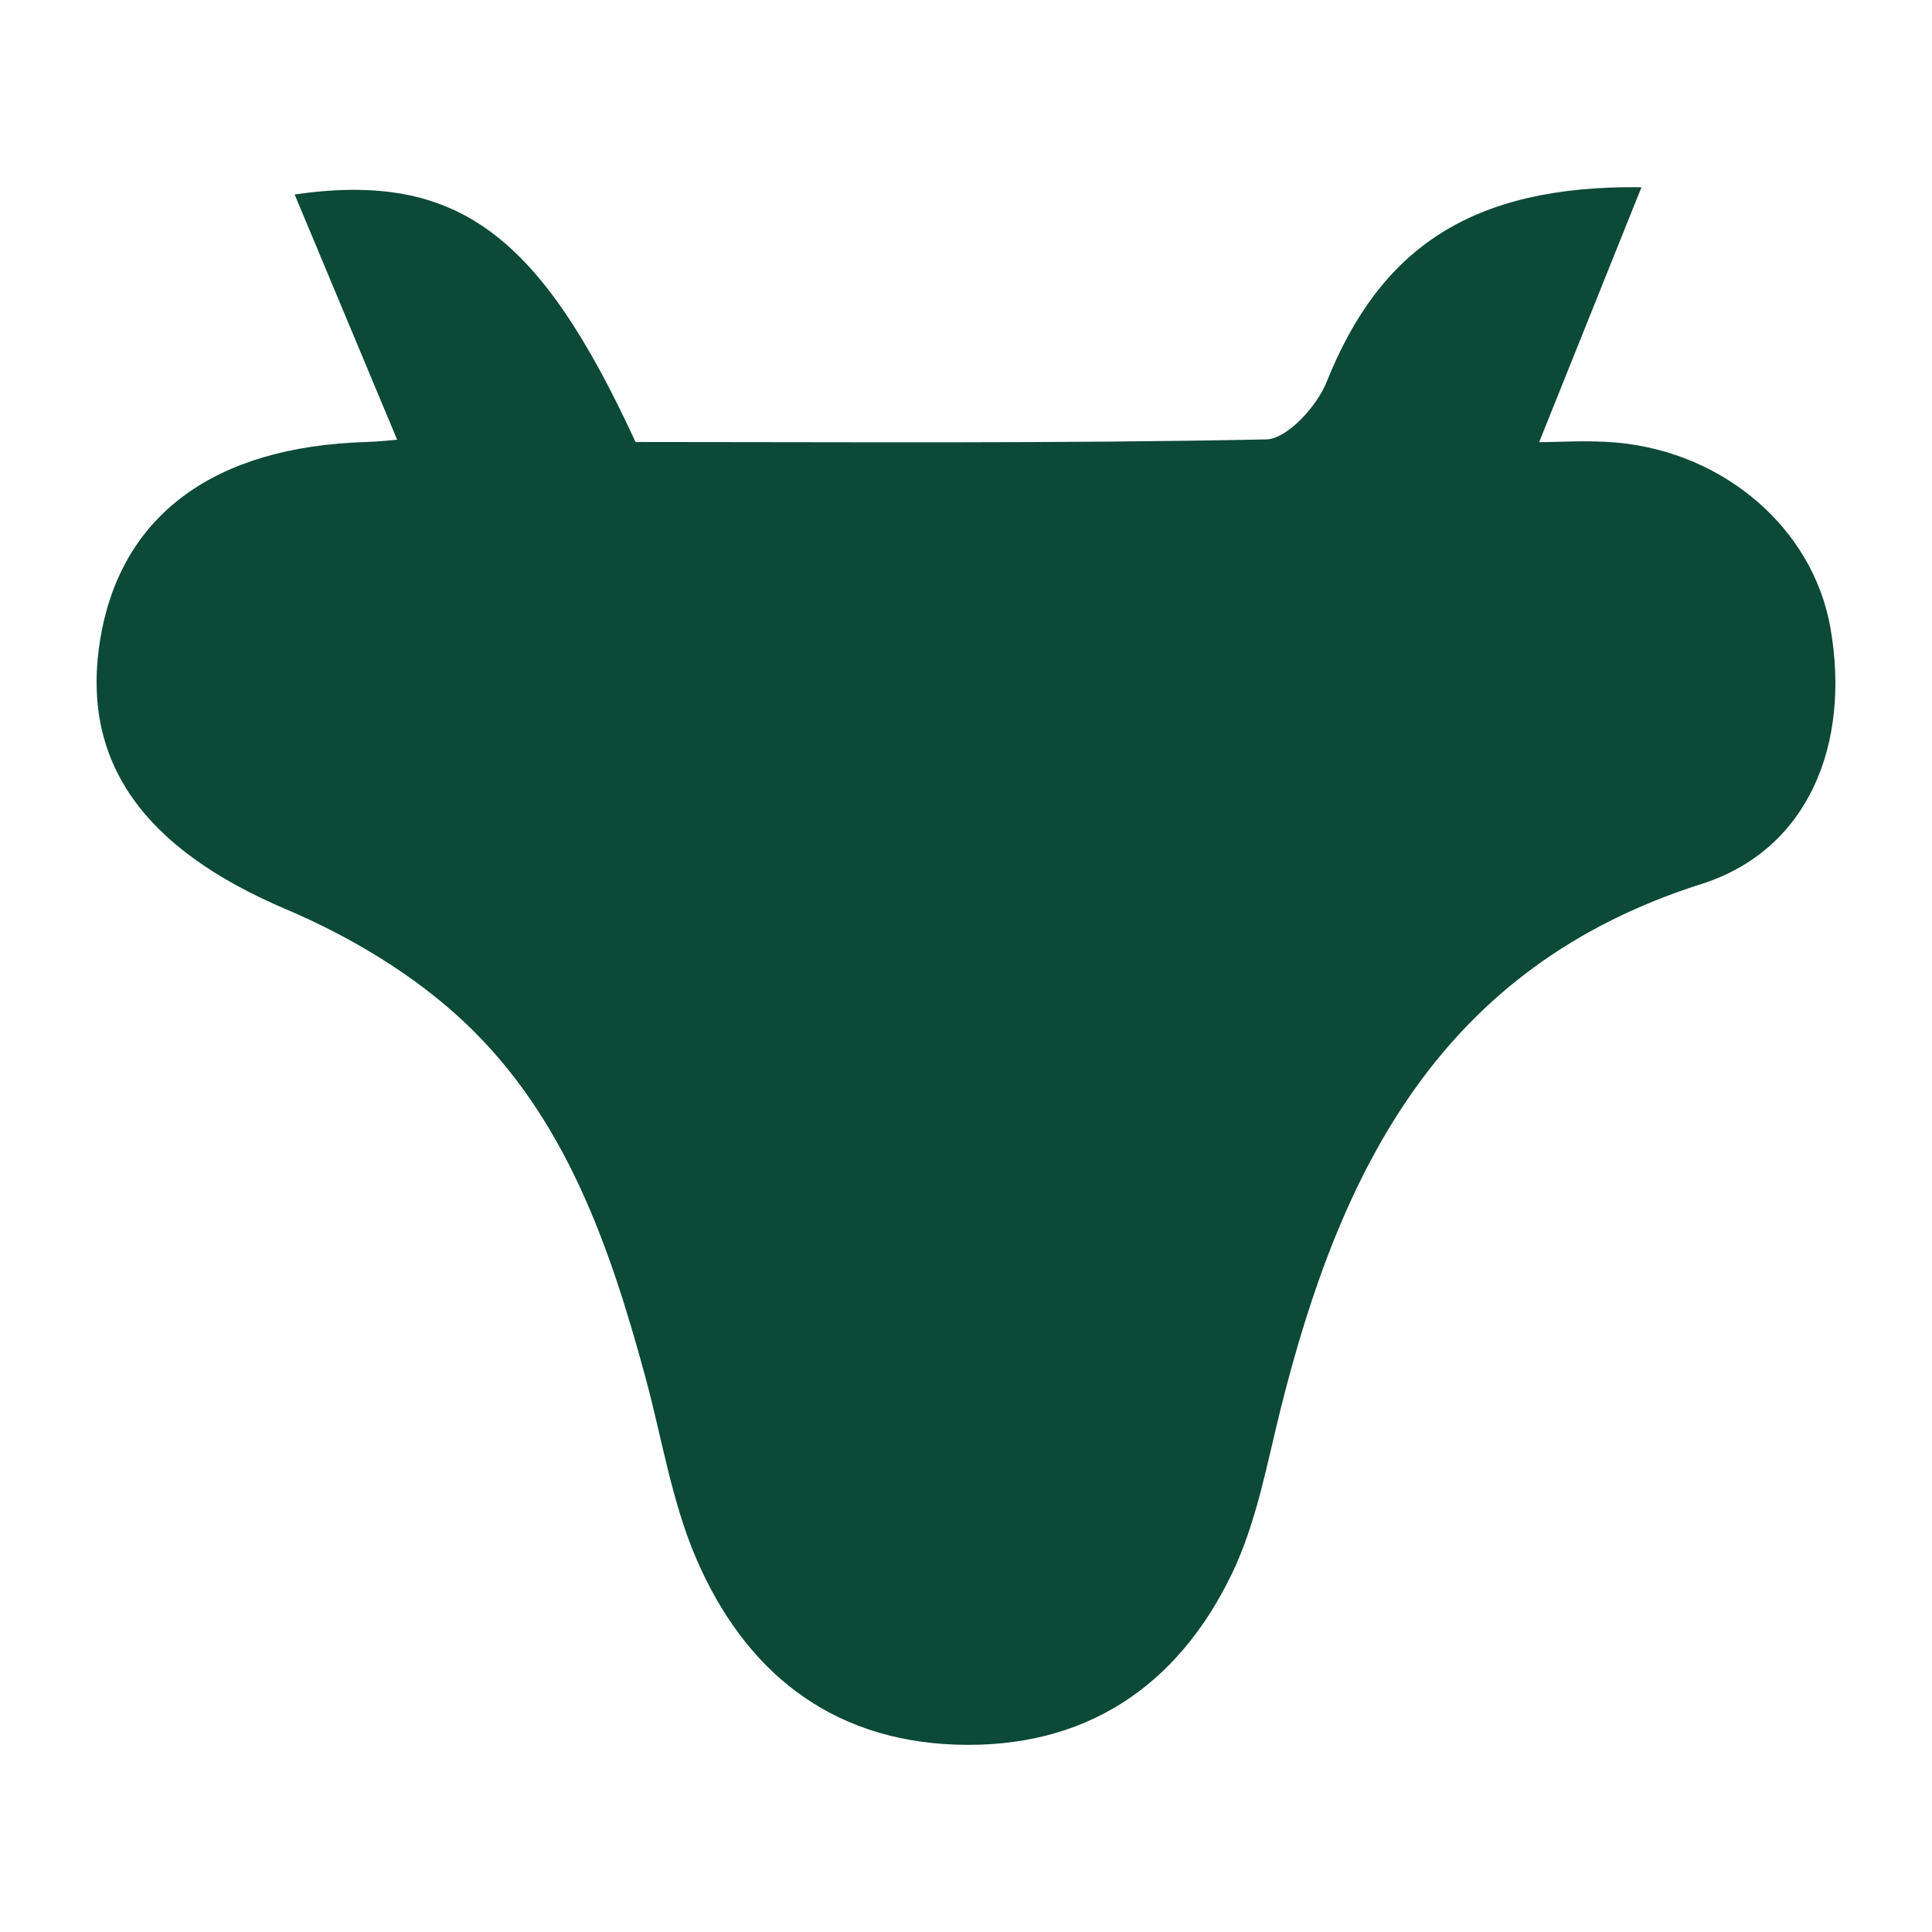
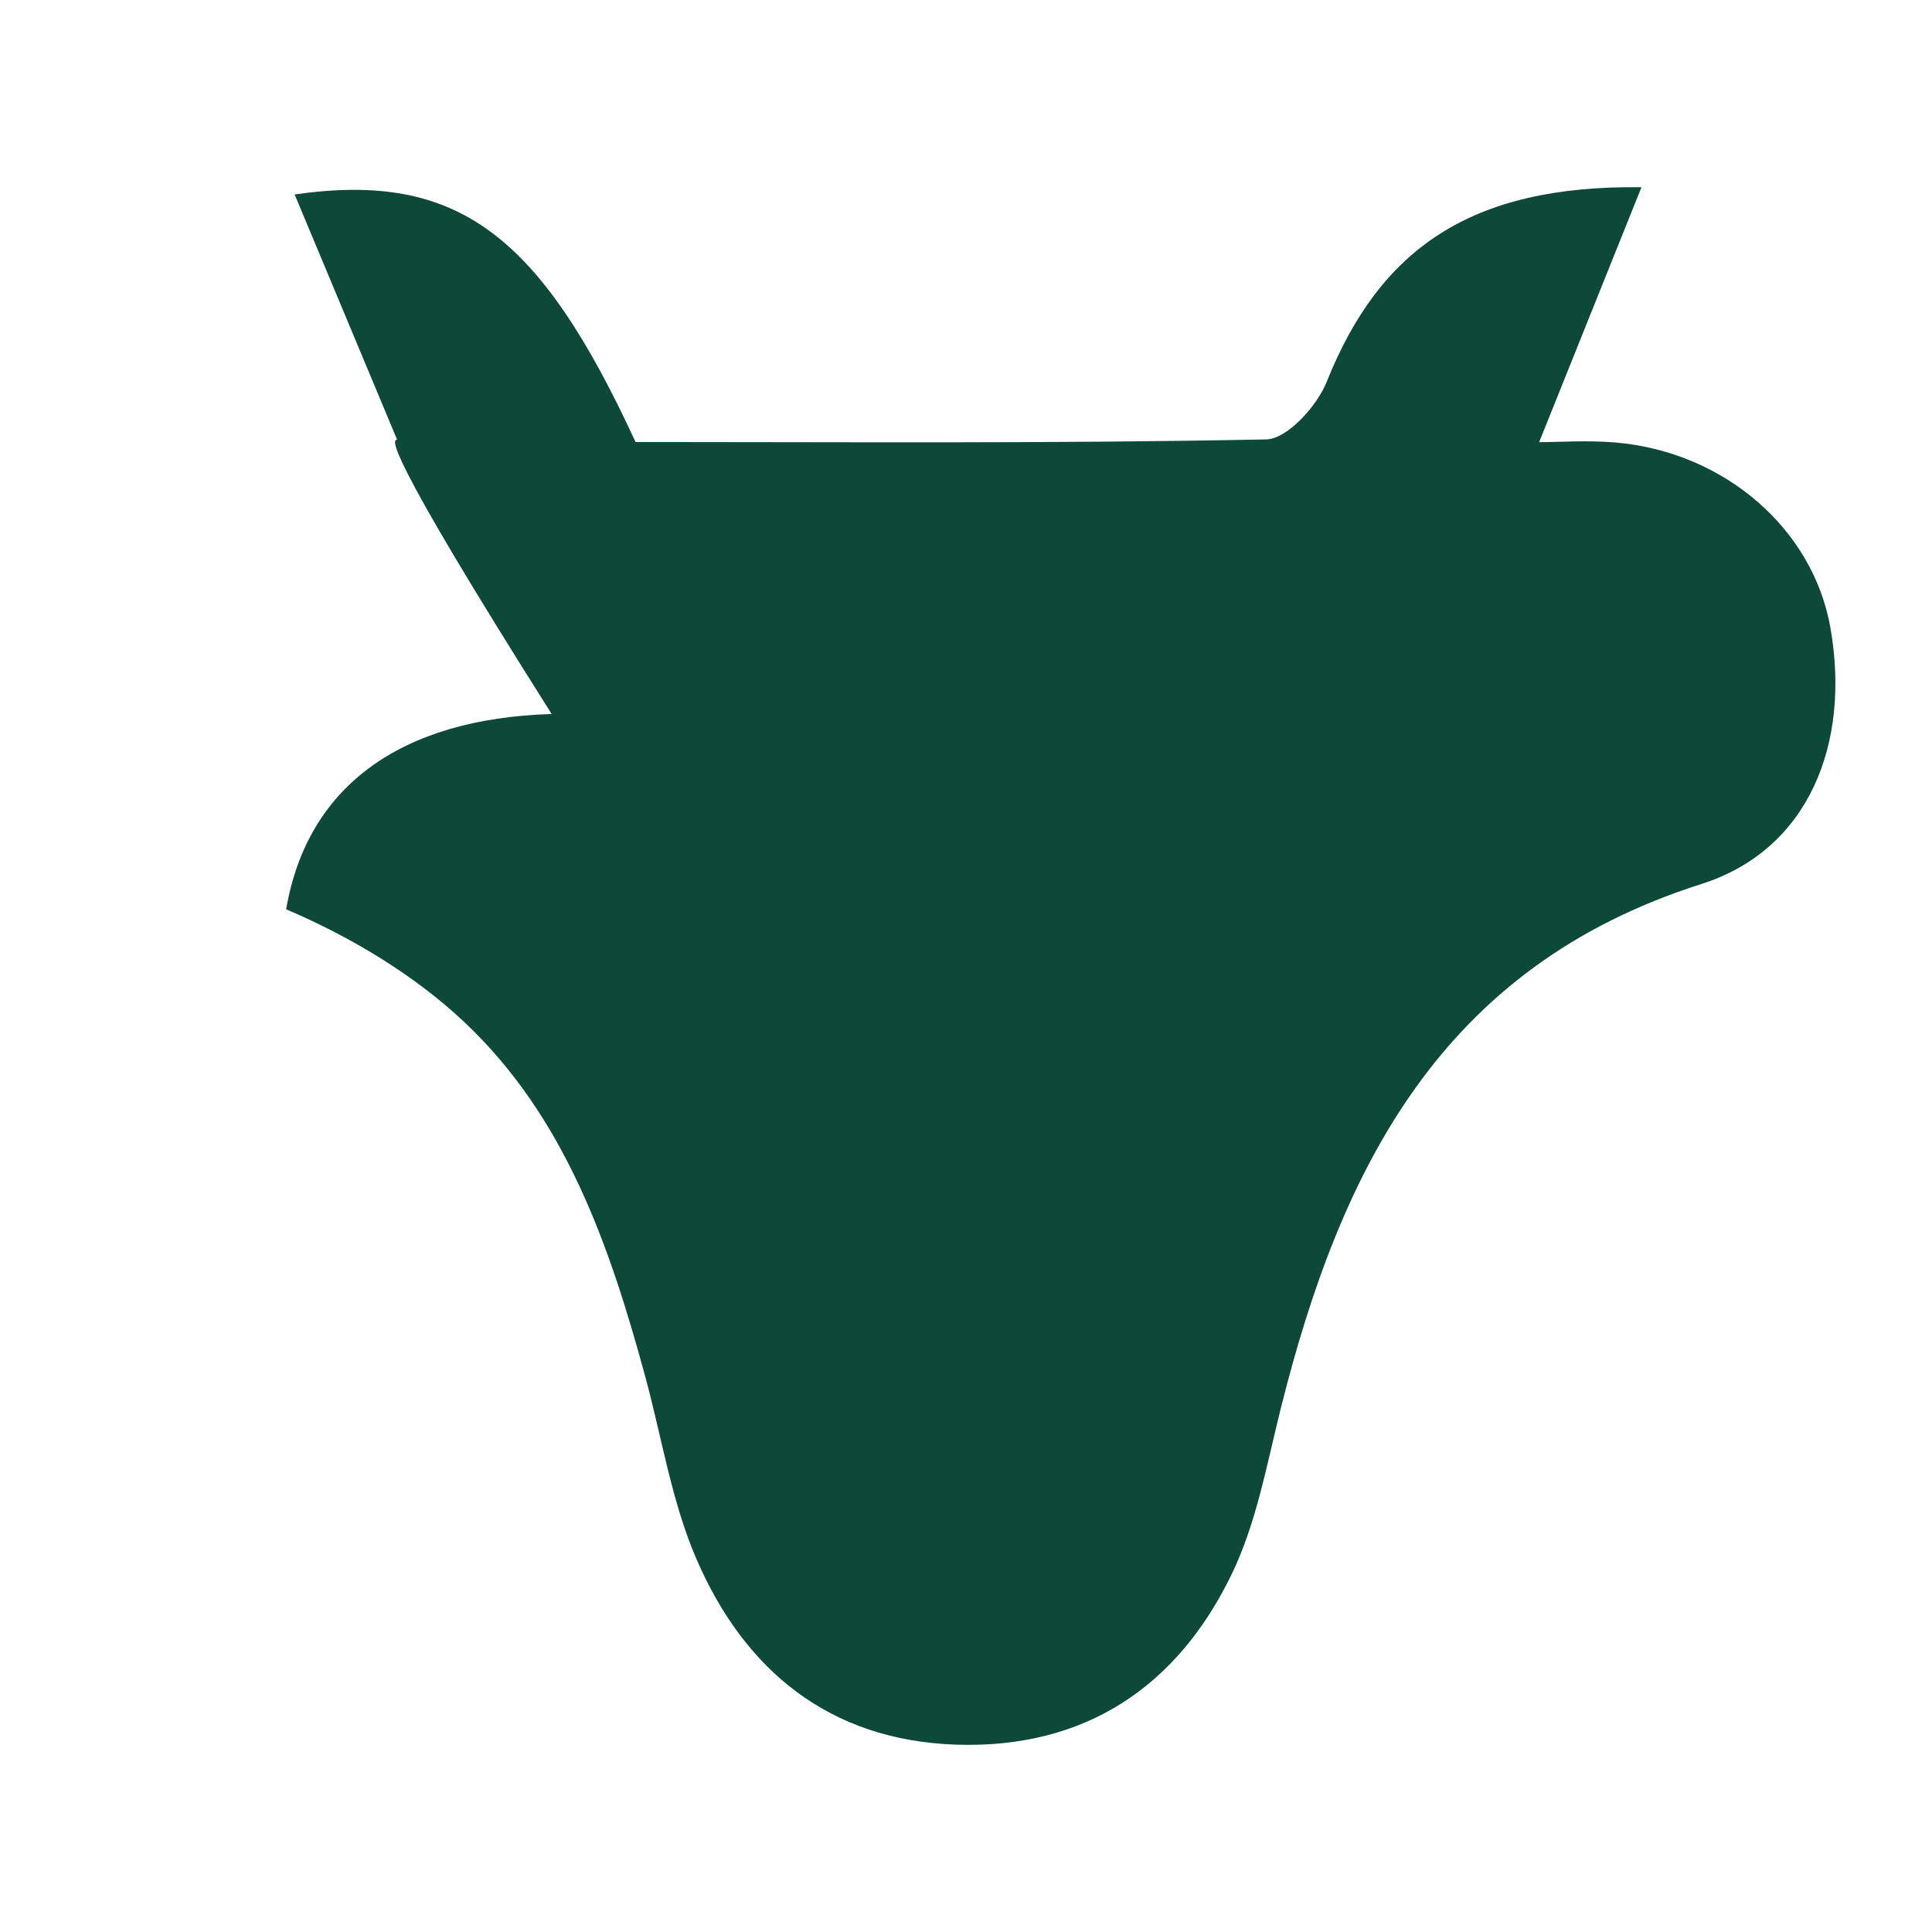
<svg xmlns="http://www.w3.org/2000/svg" version="1.1" id="Layer_1" x="0px" y="0px" width="200px" height="200px" viewBox="0 0 200 200" enable-background="new 0 0 200 200" xml:space="preserve">
-   <rect x="-207.667" width="200" height="200" />
  <g>
-     <path fill="#0C4937" d="M41.112,45.52c-3.647-8.727-7.026-16.811-10.612-25.391c16.884-2.418,25.373,4.121,35.291,25.627   c21.565,0,43.431,0.173,65.285-0.268c2.176-0.044,5.25-3.436,6.251-5.937c5.533-13.825,14.927-20.39,32.598-20.171   c-3.654,9.104-6.972,17.372-10.593,26.392c2.068,0,5.025-0.217,7.941,0.038c11.271,0.986,20.413,8.955,22.21,19.171   c2.112,12.006-2.233,22.998-13.367,26.536c-26.985,8.574-37.335,29.519-43.533,54.292c-1.444,5.771-2.507,11.81-5.053,17.096   c-5.655,11.74-15.275,18.169-28.621,17.698c-13.054-0.46-21.834-7.681-26.815-19.215c-2.561-5.93-3.573-12.529-5.282-18.826   c-3.683-13.566-8.278-26.895-18.729-36.742c-5.221-4.919-11.82-8.866-18.461-11.688C14.878,87.865,8.21,78.845,10.411,65.975   c2.168-12.676,11.788-19.745,27.484-20.219C39.286,45.714,40.674,45.553,41.112,45.52z" />
+     <path fill="#0C4937" d="M41.112,45.52c-3.647-8.727-7.026-16.811-10.612-25.391c16.884-2.418,25.373,4.121,35.291,25.627   c21.565,0,43.431,0.173,65.285-0.268c2.176-0.044,5.25-3.436,6.251-5.937c5.533-13.825,14.927-20.39,32.598-20.171   c-3.654,9.104-6.972,17.372-10.593,26.392c2.068,0,5.025-0.217,7.941,0.038c11.271,0.986,20.413,8.955,22.21,19.171   c2.112,12.006-2.233,22.998-13.367,26.536c-26.985,8.574-37.335,29.519-43.533,54.292c-1.444,5.771-2.507,11.81-5.053,17.096   c-5.655,11.74-15.275,18.169-28.621,17.698c-13.054-0.46-21.834-7.681-26.815-19.215c-2.561-5.93-3.573-12.529-5.282-18.826   c-3.683-13.566-8.278-26.895-18.729-36.742c-5.221-4.919-11.82-8.866-18.461-11.688c2.168-12.676,11.788-19.745,27.484-20.219C39.286,45.714,40.674,45.553,41.112,45.52z" />
  </g>
</svg>